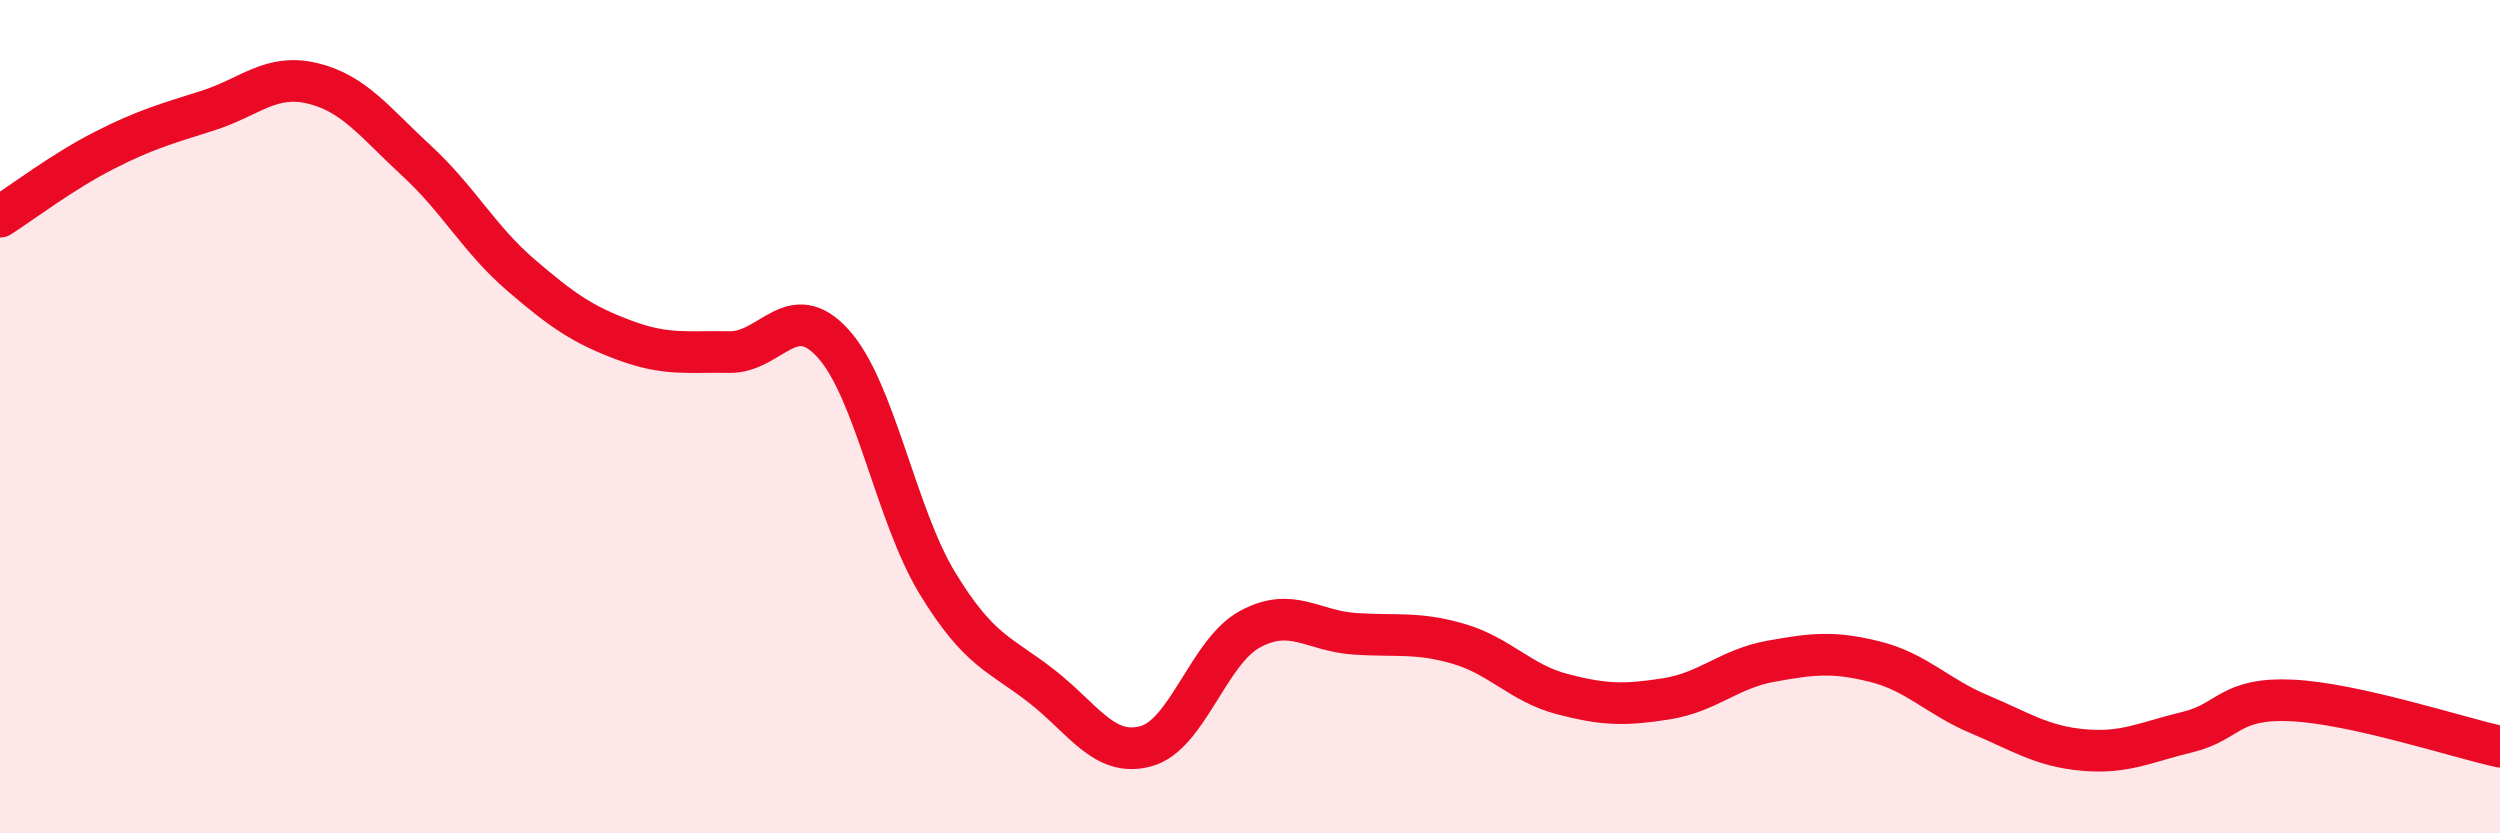
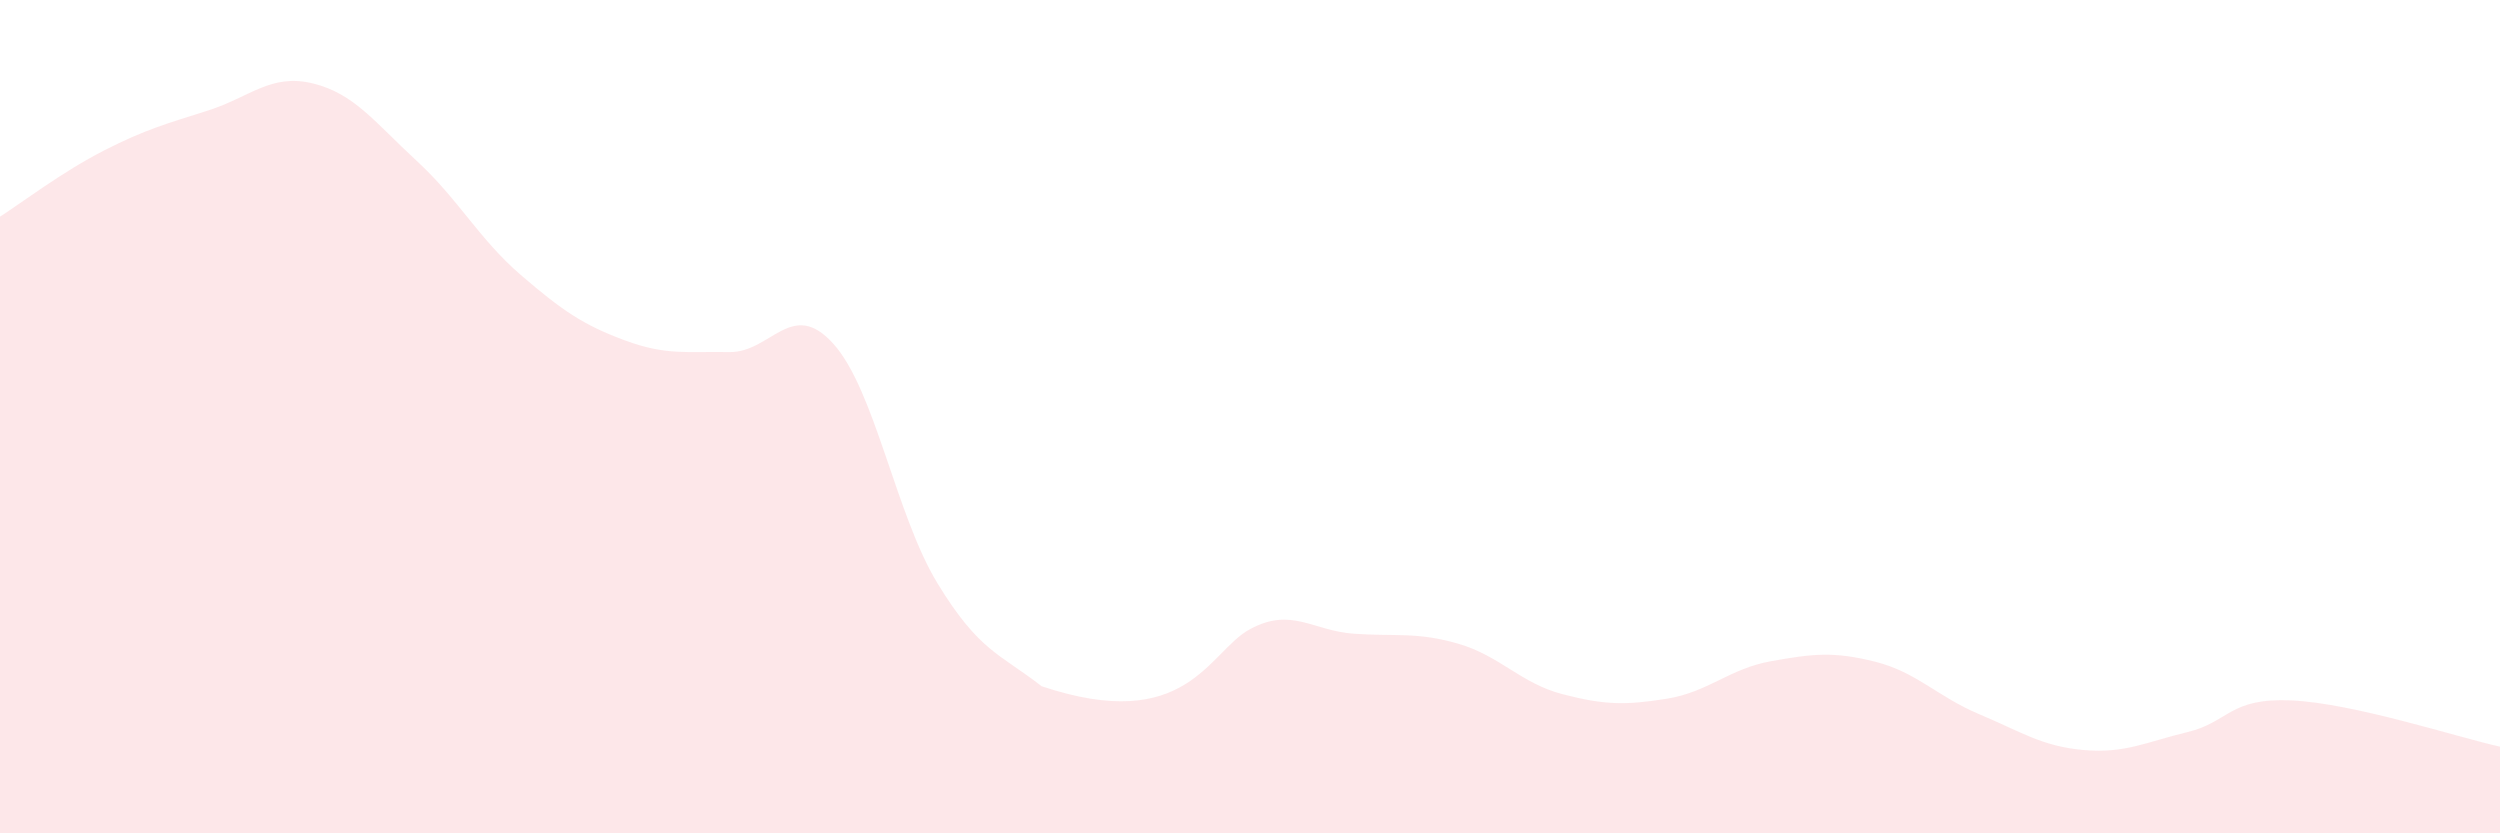
<svg xmlns="http://www.w3.org/2000/svg" width="60" height="20" viewBox="0 0 60 20">
-   <path d="M 0,5.2 C 0.5,4.88 1.5,4.12 2.5,3.61 C 3.5,3.1 4,2.97 5,2.65 C 6,2.33 6.5,1.76 7.5,2 C 8.5,2.24 9,2.94 10,3.86 C 11,4.78 11.5,5.74 12.5,6.6 C 13.5,7.46 14,7.8 15,8.17 C 16,8.54 16.5,8.43 17.5,8.45 C 18.5,8.47 19,7.14 20,8.25 C 21,9.36 21.5,12.36 22.5,14 C 23.5,15.64 24,15.69 25,16.47 C 26,17.25 26.5,18.18 27.5,17.91 C 28.5,17.64 29,15.64 30,15.1 C 31,14.56 31.5,15.14 32.5,15.21 C 33.5,15.28 34,15.16 35,15.45 C 36,15.74 36.5,16.4 37.5,16.66 C 38.5,16.92 39,16.93 40,16.77 C 41,16.61 41.5,16.05 42.5,15.87 C 43.5,15.69 44,15.63 45,15.88 C 46,16.13 46.5,16.72 47.5,17.14 C 48.5,17.56 49,17.91 50,18 C 51,18.09 51.5,17.81 52.5,17.57 C 53.5,17.33 53.5,16.74 55,16.81 C 56.5,16.88 59,17.7 60,17.92L60 20L0 20Z" fill="#EB0A25" opacity="0.1" stroke-linecap="round" stroke-linejoin="round" />
-   <path d="M 0,5.2 C 0.5,4.88 1.5,4.12 2.5,3.61 C 3.5,3.1 4,2.97 5,2.65 C 6,2.33 6.5,1.76 7.5,2 C 8.5,2.24 9,2.94 10,3.86 C 11,4.78 11.5,5.74 12.5,6.6 C 13.5,7.46 14,7.8 15,8.17 C 16,8.54 16.5,8.43 17.5,8.45 C 18.5,8.47 19,7.14 20,8.25 C 21,9.36 21.5,12.36 22.5,14 C 23.5,15.64 24,15.69 25,16.47 C 26,17.25 26.5,18.18 27.5,17.91 C 28.5,17.64 29,15.64 30,15.1 C 31,14.56 31.5,15.14 32.5,15.21 C 33.5,15.28 34,15.16 35,15.45 C 36,15.74 36.5,16.4 37.5,16.66 C 38.5,16.92 39,16.93 40,16.77 C 41,16.61 41.5,16.05 42.5,15.87 C 43.5,15.69 44,15.63 45,15.88 C 46,16.13 46.5,16.72 47.5,17.14 C 48.5,17.56 49,17.91 50,18 C 51,18.09 51.5,17.81 52.5,17.57 C 53.5,17.33 53.5,16.74 55,16.81 C 56.5,16.88 59,17.7 60,17.92" stroke="#EB0A25" stroke-width="1" fill="none" stroke-linecap="round" stroke-linejoin="round" />
+   <path d="M 0,5.2 C 0.5,4.88 1.5,4.12 2.5,3.61 C 3.5,3.1 4,2.97 5,2.65 C 6,2.33 6.5,1.76 7.5,2 C 8.5,2.24 9,2.94 10,3.86 C 11,4.78 11.5,5.74 12.5,6.6 C 13.5,7.46 14,7.8 15,8.17 C 16,8.54 16.5,8.43 17.5,8.45 C 18.5,8.47 19,7.14 20,8.25 C 21,9.36 21.5,12.36 22.5,14 C 23.5,15.64 24,15.69 25,16.47 C 28.5,17.64 29,15.64 30,15.1 C 31,14.56 31.5,15.14 32.5,15.21 C 33.5,15.28 34,15.16 35,15.45 C 36,15.74 36.5,16.4 37.5,16.66 C 38.5,16.92 39,16.93 40,16.77 C 41,16.61 41.5,16.05 42.5,15.87 C 43.5,15.69 44,15.63 45,15.88 C 46,16.13 46.5,16.72 47.5,17.14 C 48.5,17.56 49,17.91 50,18 C 51,18.09 51.5,17.81 52.5,17.57 C 53.5,17.33 53.5,16.74 55,16.81 C 56.5,16.88 59,17.7 60,17.92L60 20L0 20Z" fill="#EB0A25" opacity="0.1" stroke-linecap="round" stroke-linejoin="round" />
</svg>